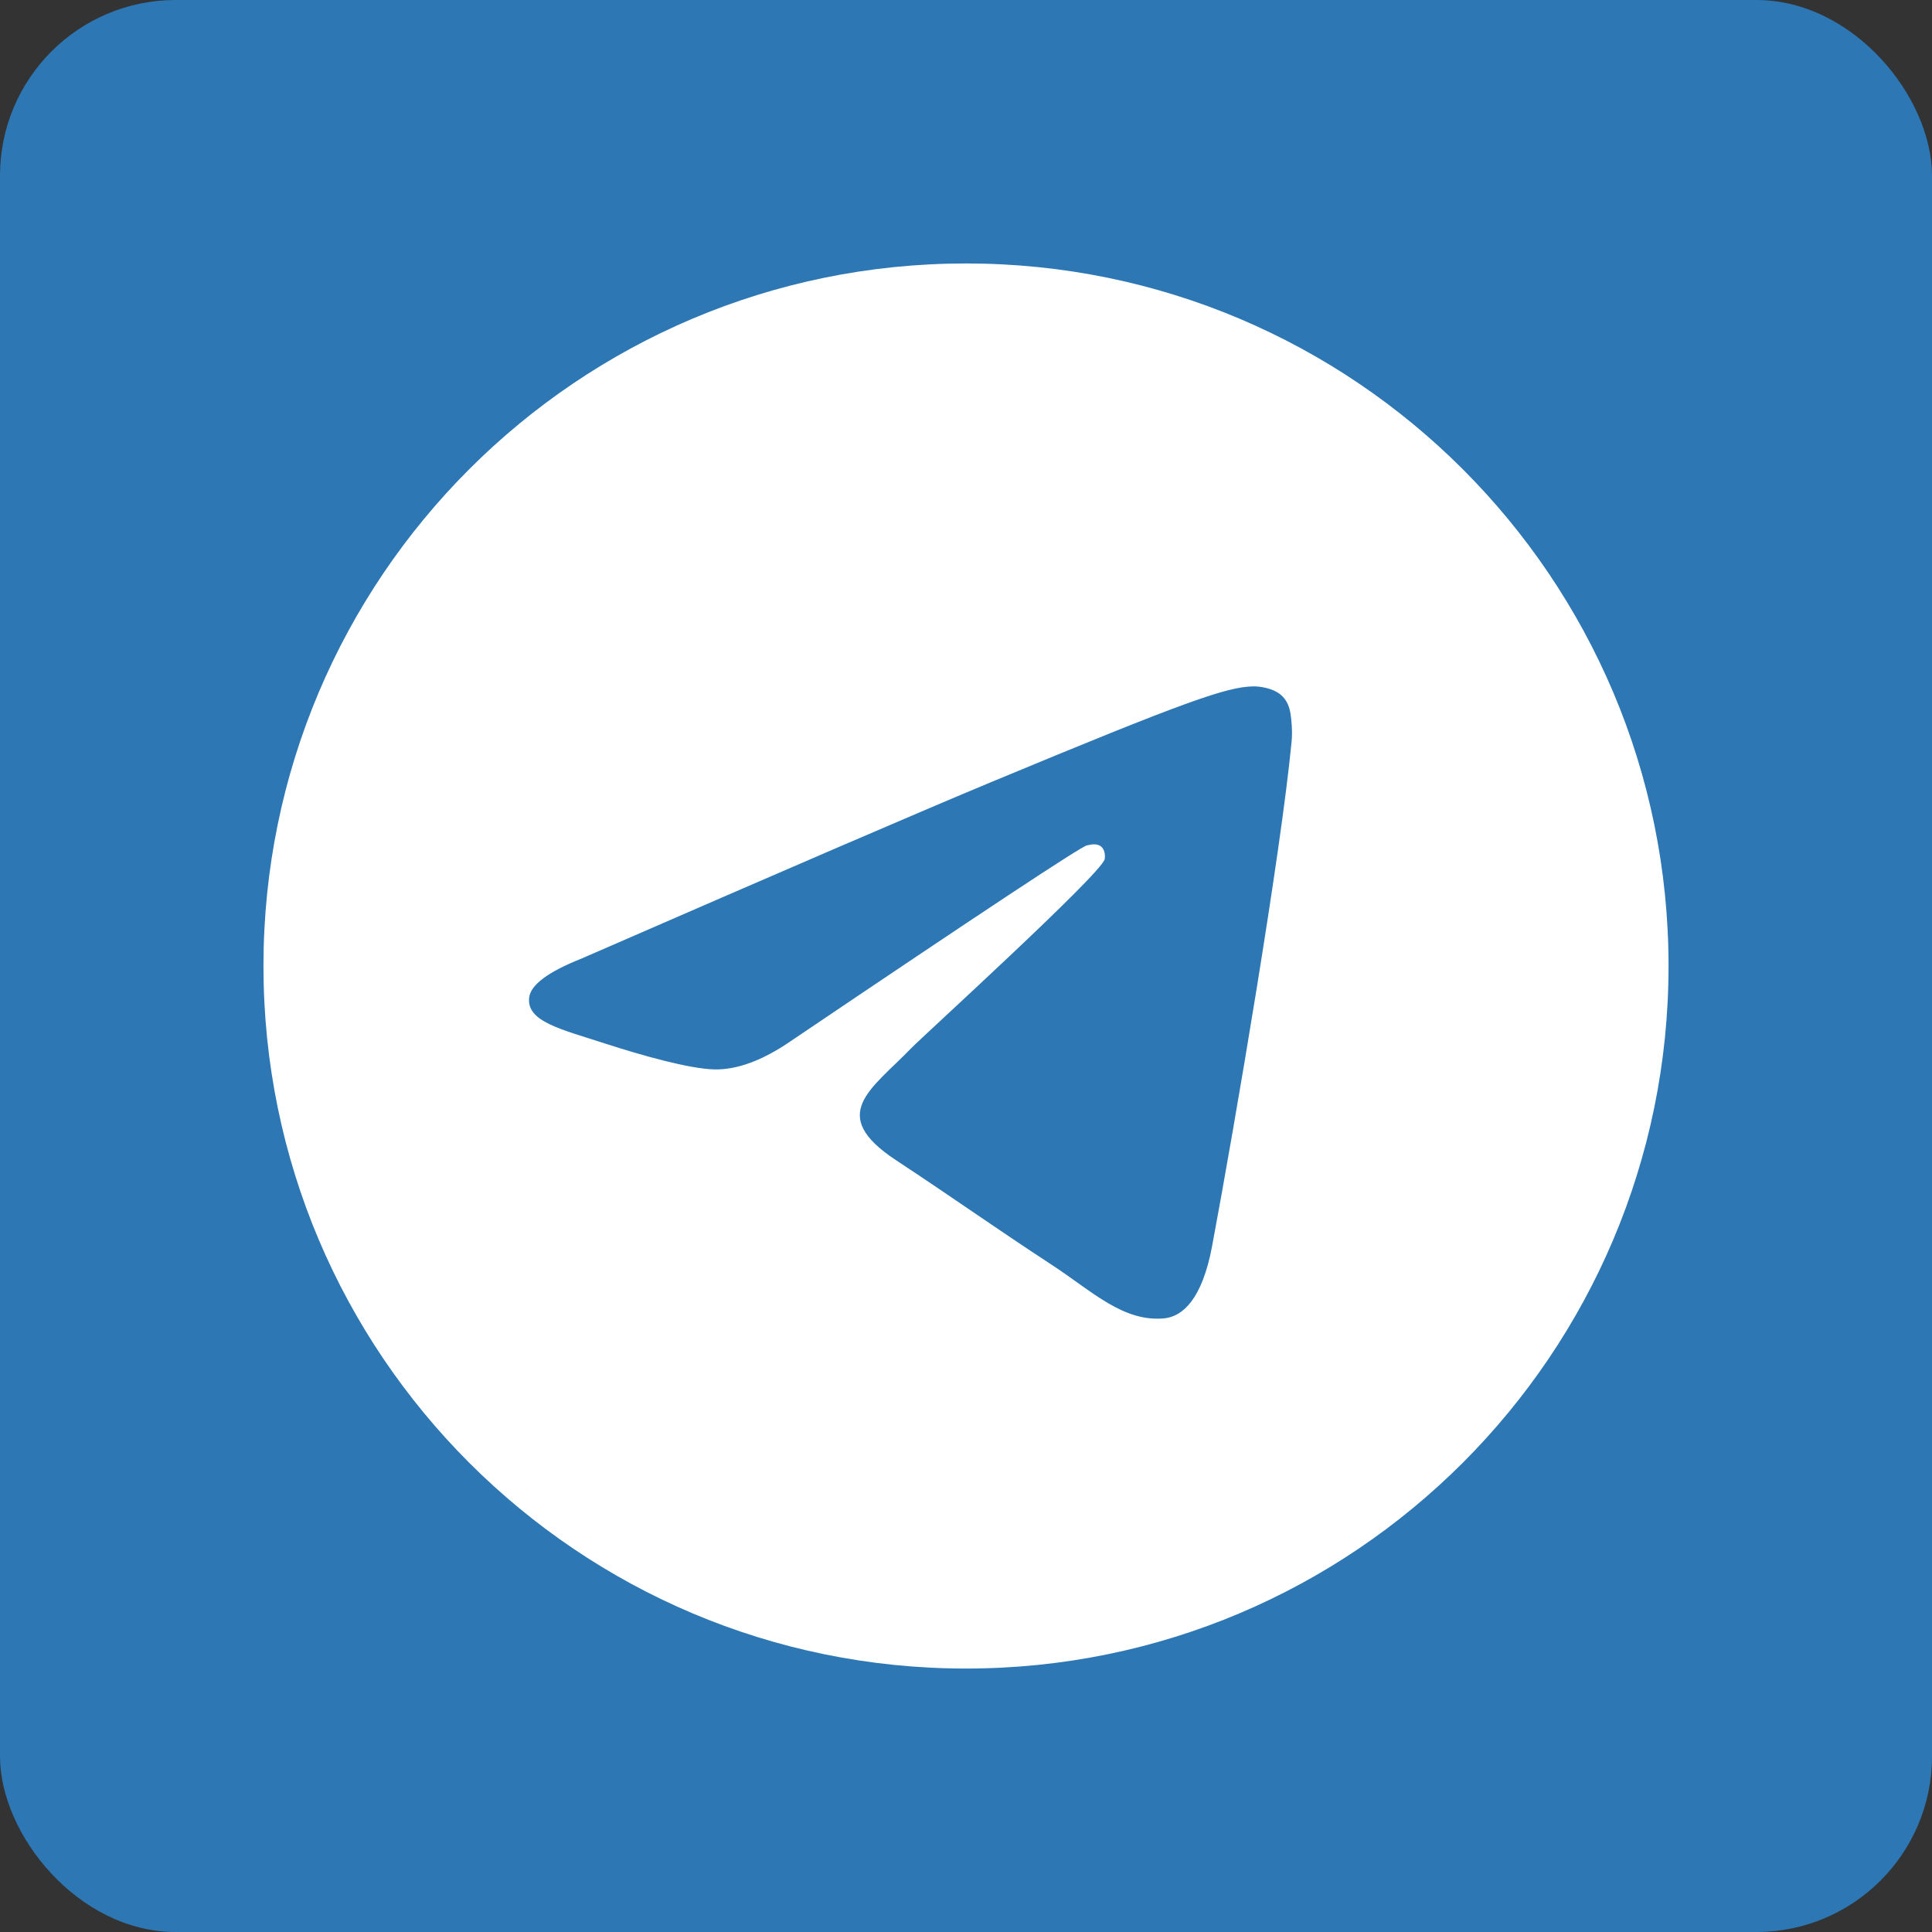
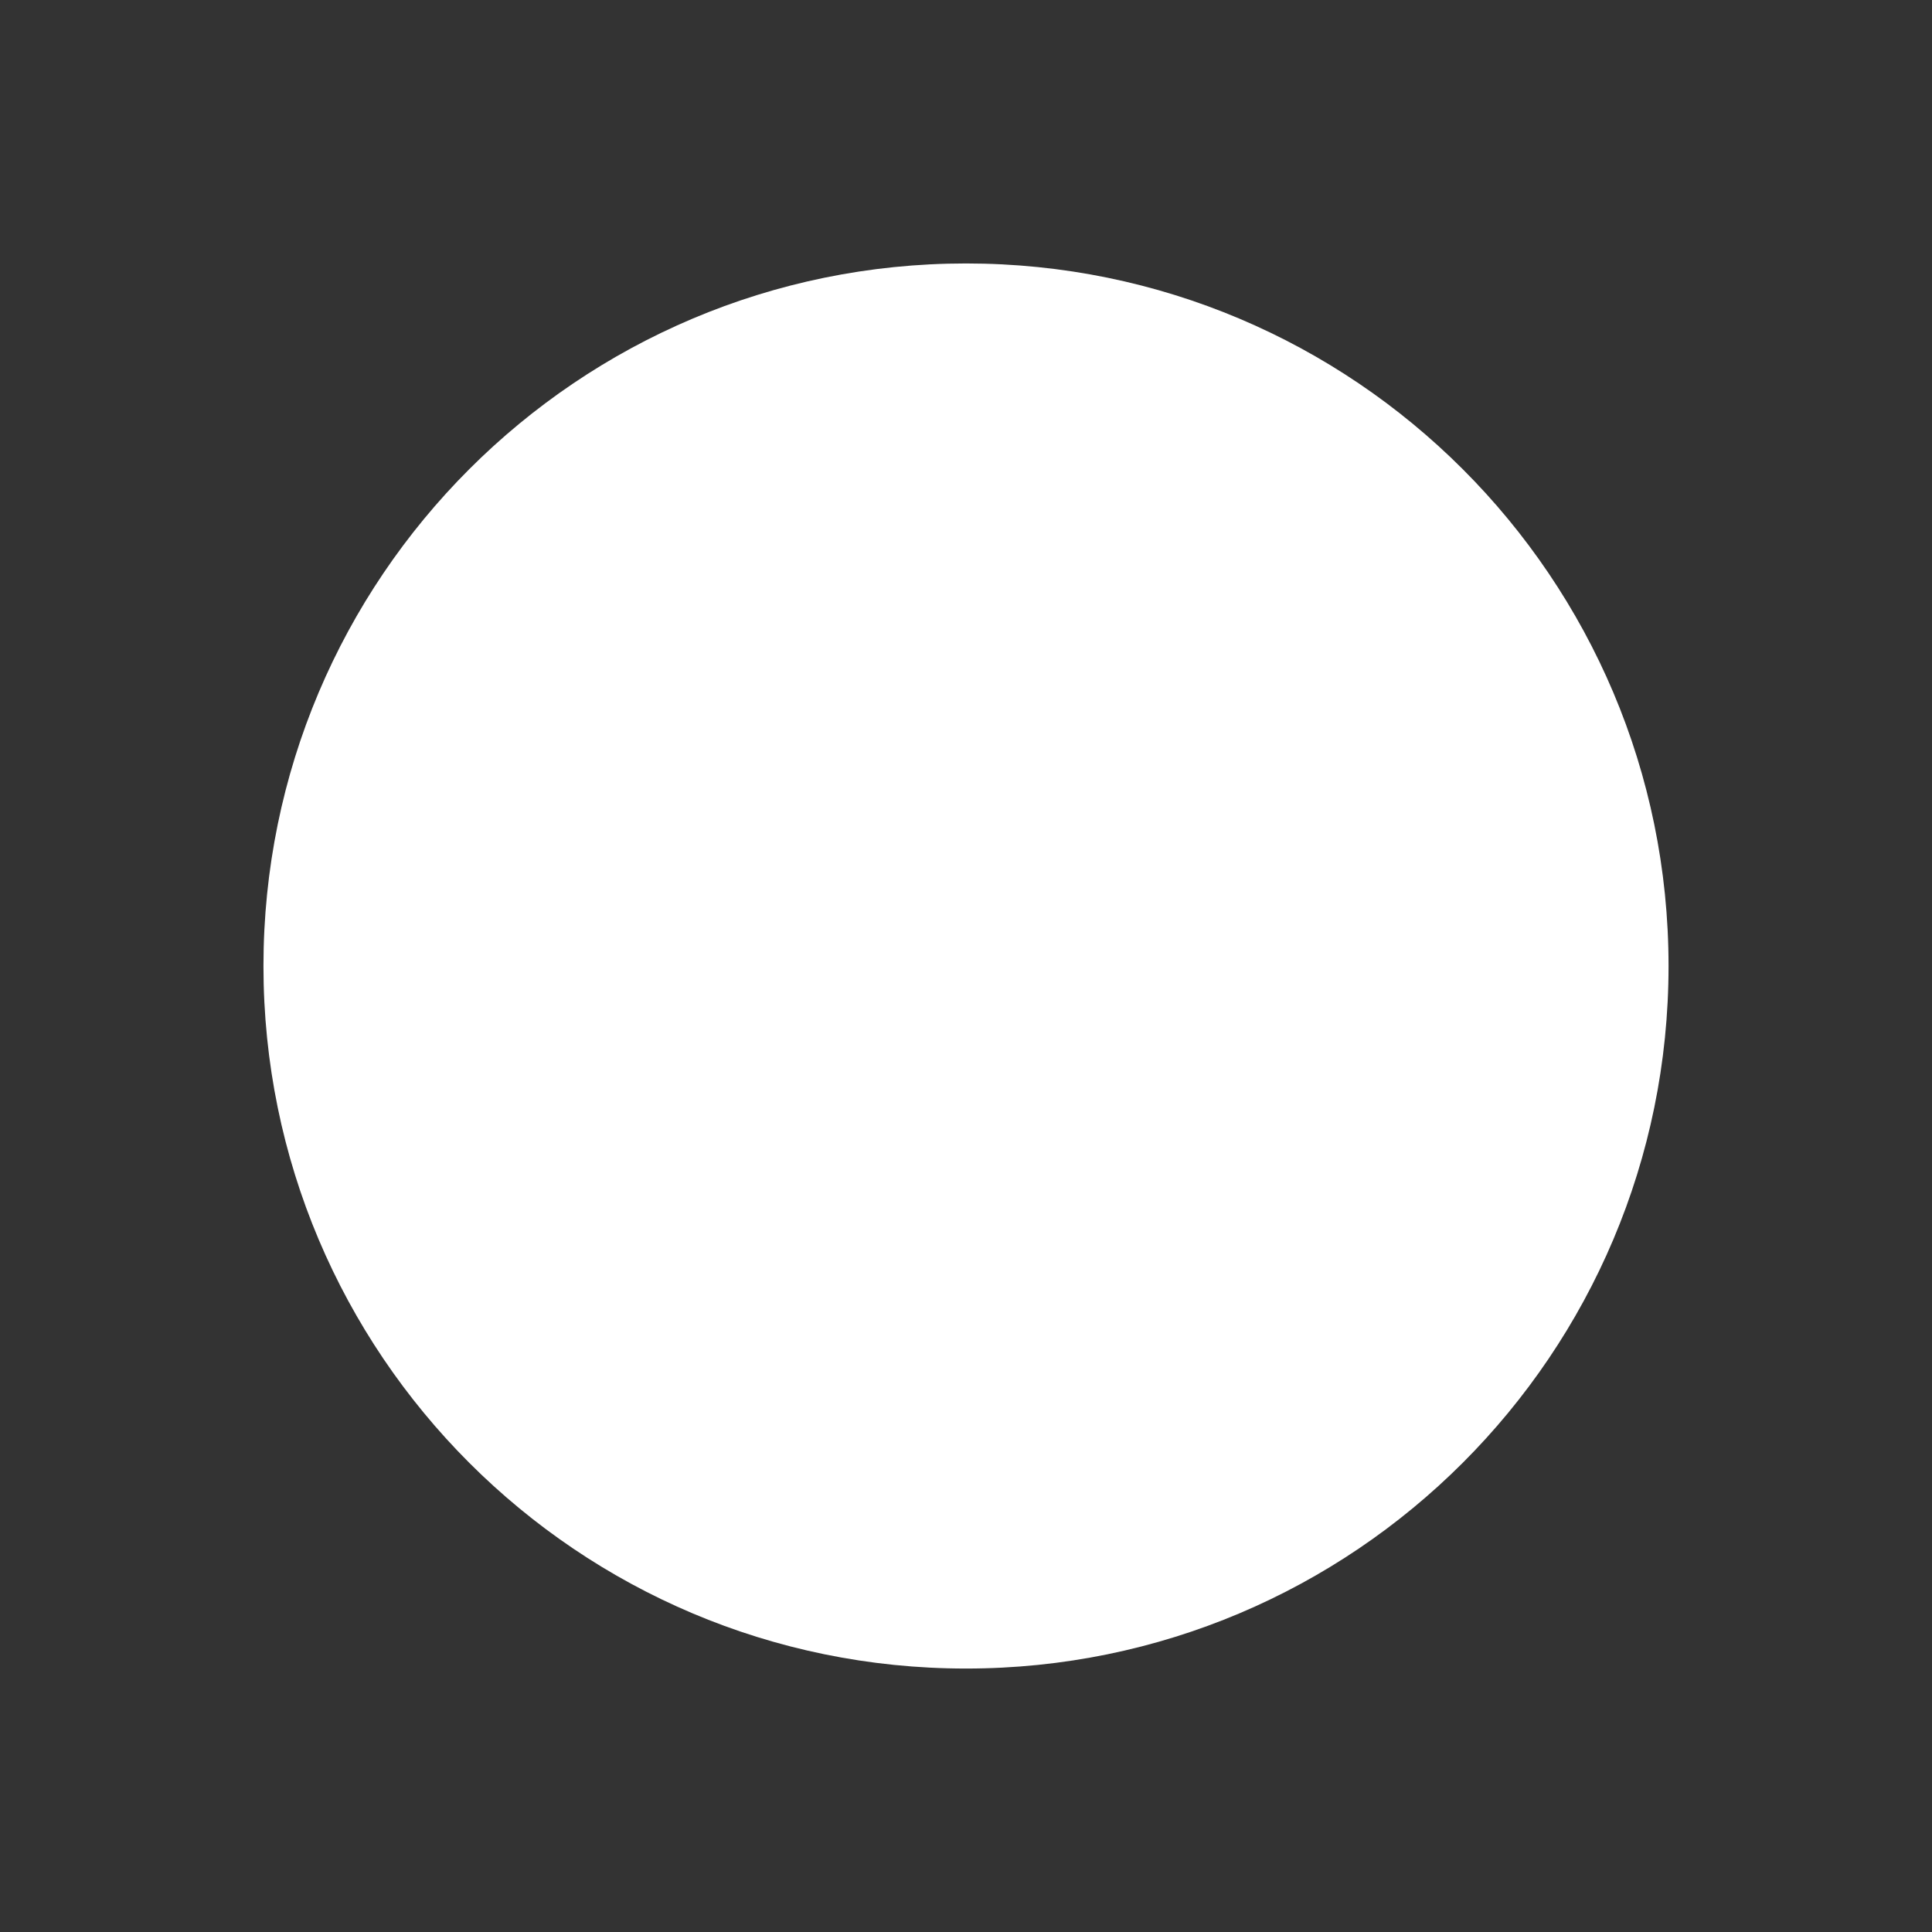
<svg xmlns="http://www.w3.org/2000/svg" width="44" height="44" viewBox="0 0 44 44" fill="none">
  <rect x="0" y="0" width="44" height="44" fill="#333333" stroke="none" />
  <g clip-path="url(#clip0_14_1701)">
-     <rect width="44" height="44" rx="4" fill="#2C77B4" />
    <path d="M22 38C30.837 38 38 30.837 38 22C38 13.163 30.837 6 22 6C13.163 6 6 13.163 6 22C6 30.837 13.163 38 22 38Z" fill="white" />
-     <path fill-rule="evenodd" clip-rule="evenodd" d="M13.243 21.831C17.907 19.799 21.017 18.459 22.573 17.812C27.017 15.964 27.94 15.643 28.542 15.632C28.674 15.63 28.97 15.662 29.162 15.818C29.324 15.949 29.368 16.127 29.39 16.251C29.411 16.376 29.438 16.66 29.416 16.881C29.176 19.411 28.134 25.551 27.604 28.384C27.379 29.583 26.938 29.985 26.51 30.025C25.581 30.11 24.875 29.411 23.976 28.821C22.567 27.898 21.772 27.323 20.405 26.422C18.825 25.381 19.849 24.809 20.75 23.874C20.985 23.629 25.079 19.906 25.158 19.568C25.168 19.526 25.177 19.368 25.084 19.285C24.99 19.202 24.852 19.23 24.753 19.253C24.611 19.285 22.362 20.772 18.004 23.714C17.365 24.152 16.787 24.366 16.268 24.355C15.697 24.342 14.598 24.032 13.781 23.766C12.779 23.44 11.983 23.268 12.052 22.715C12.088 22.427 12.485 22.132 13.243 21.831Z" fill="#2C77B4" />
  </g>
  <defs>
    <clipPath id="clip0_14_1701">
      <rect width="44" height="44" fill="white" />
    </clipPath>
  </defs>
</svg>